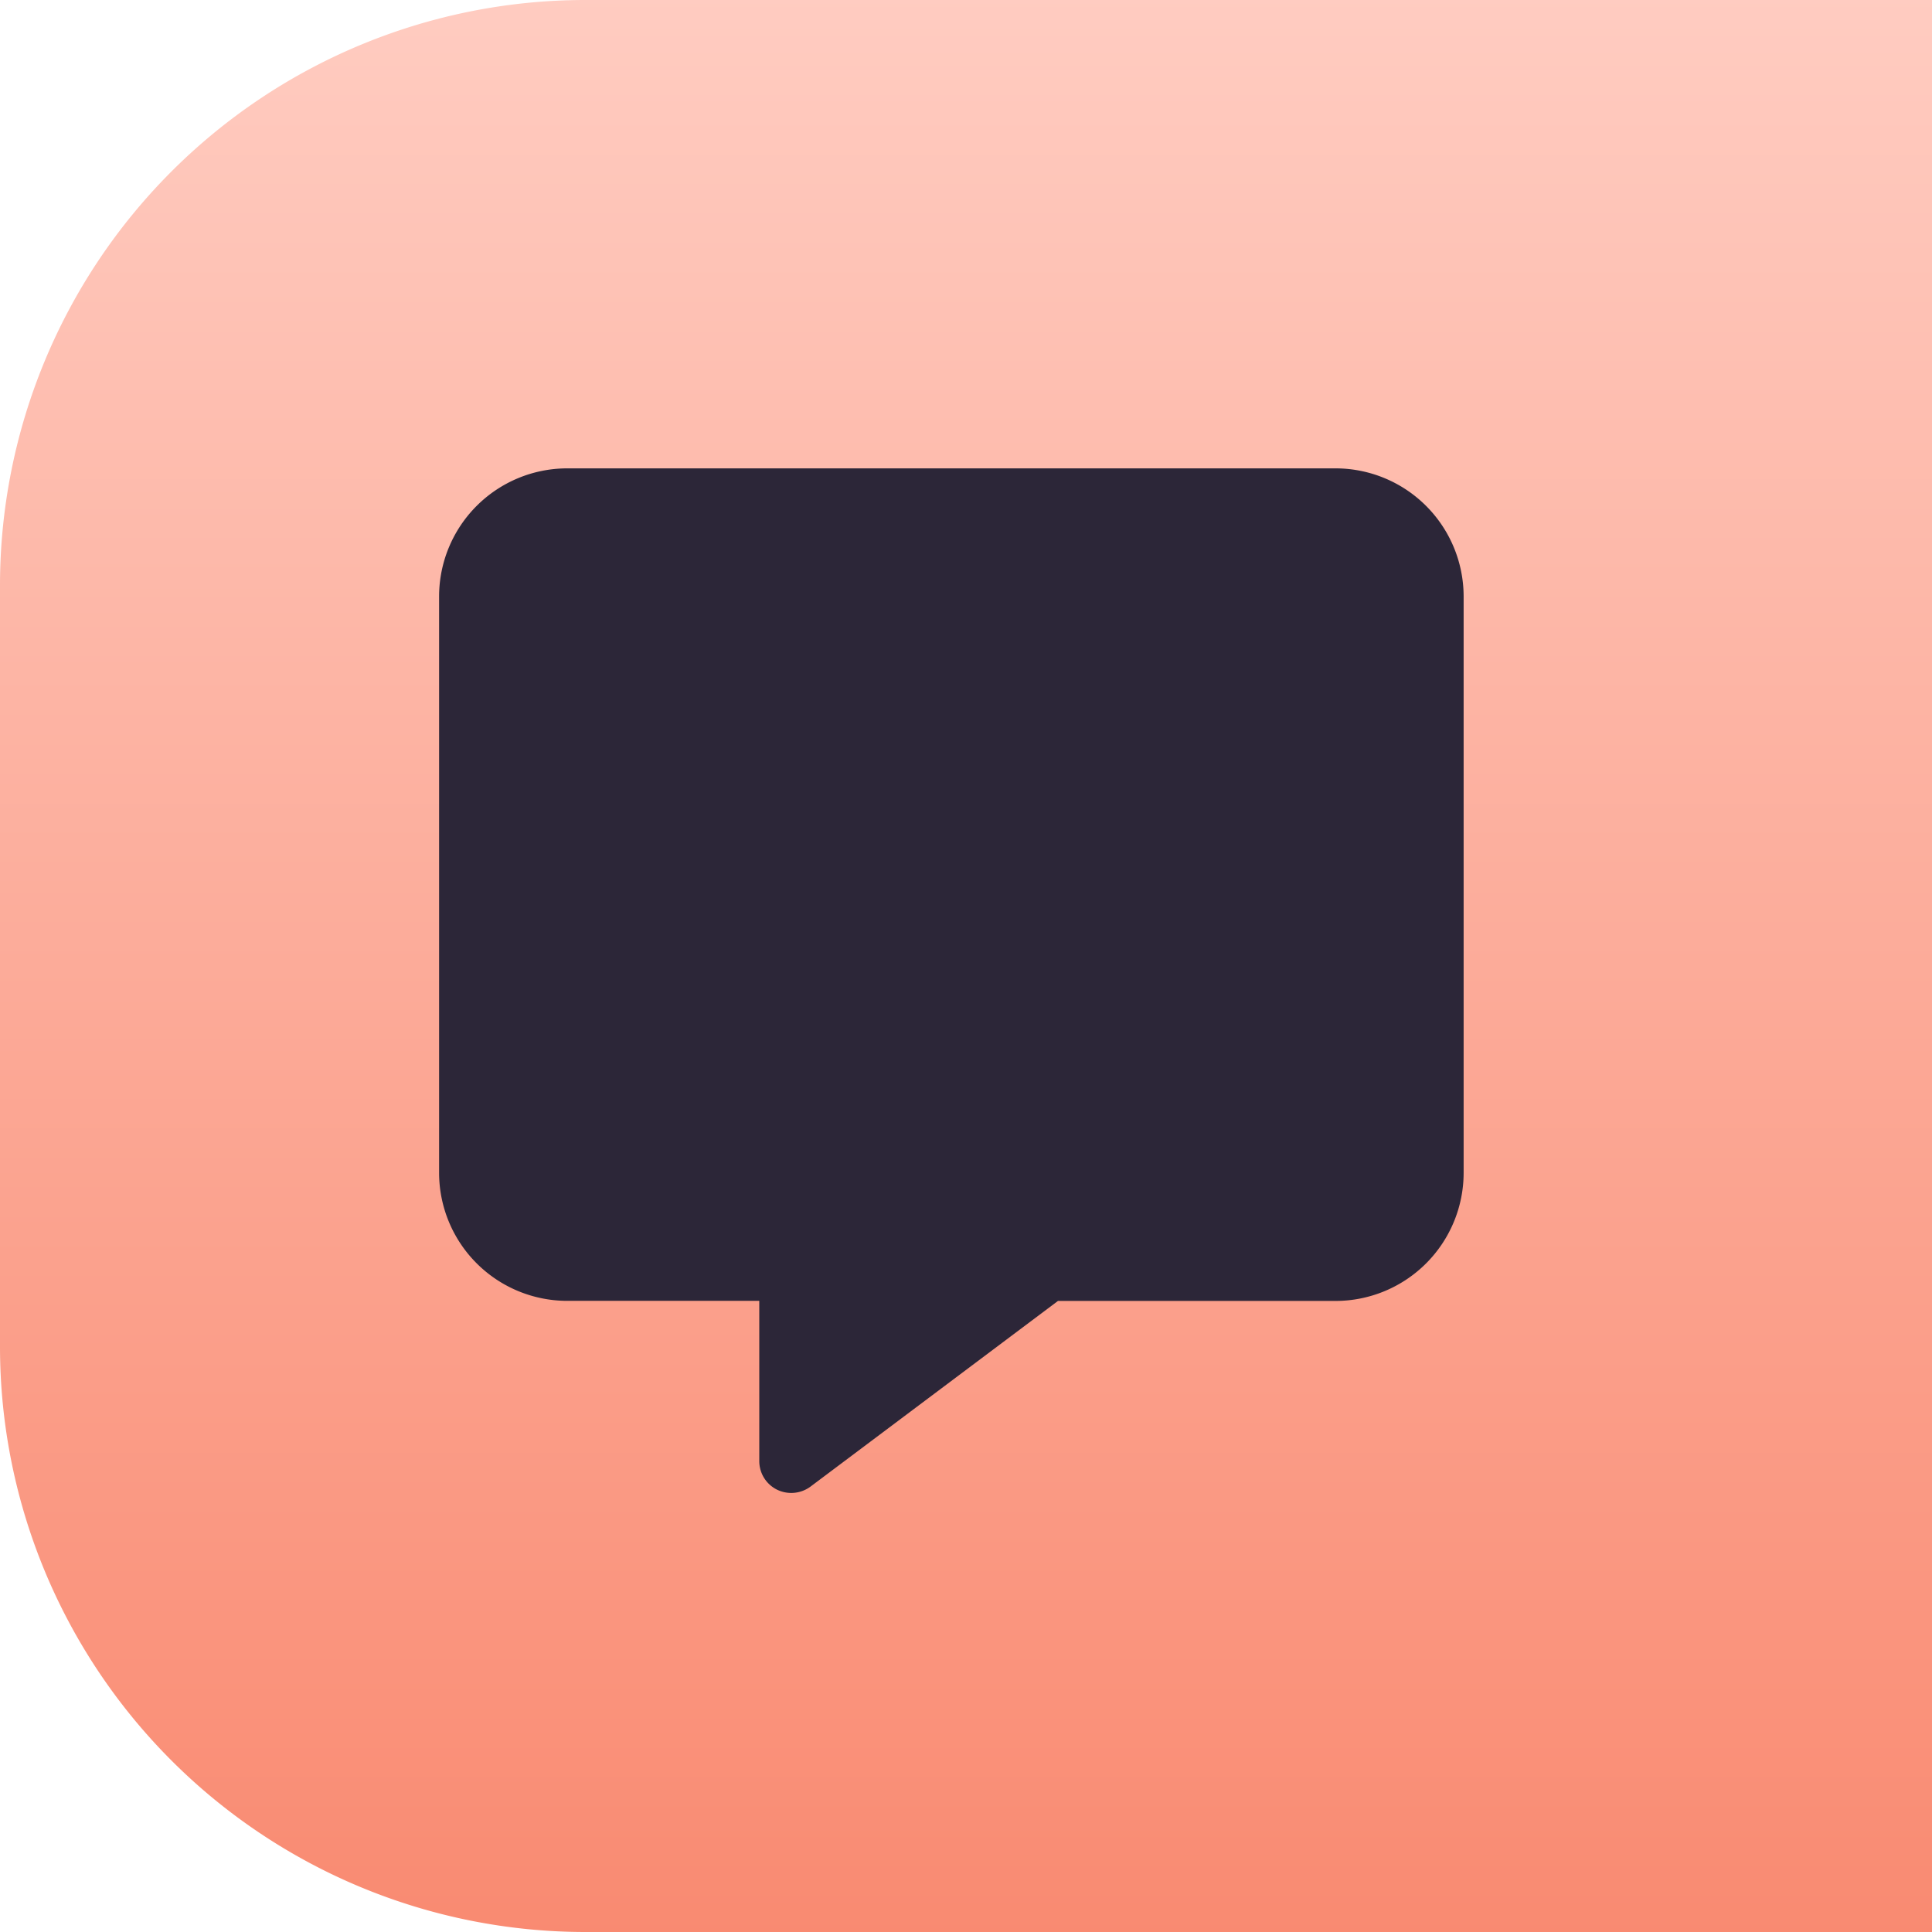
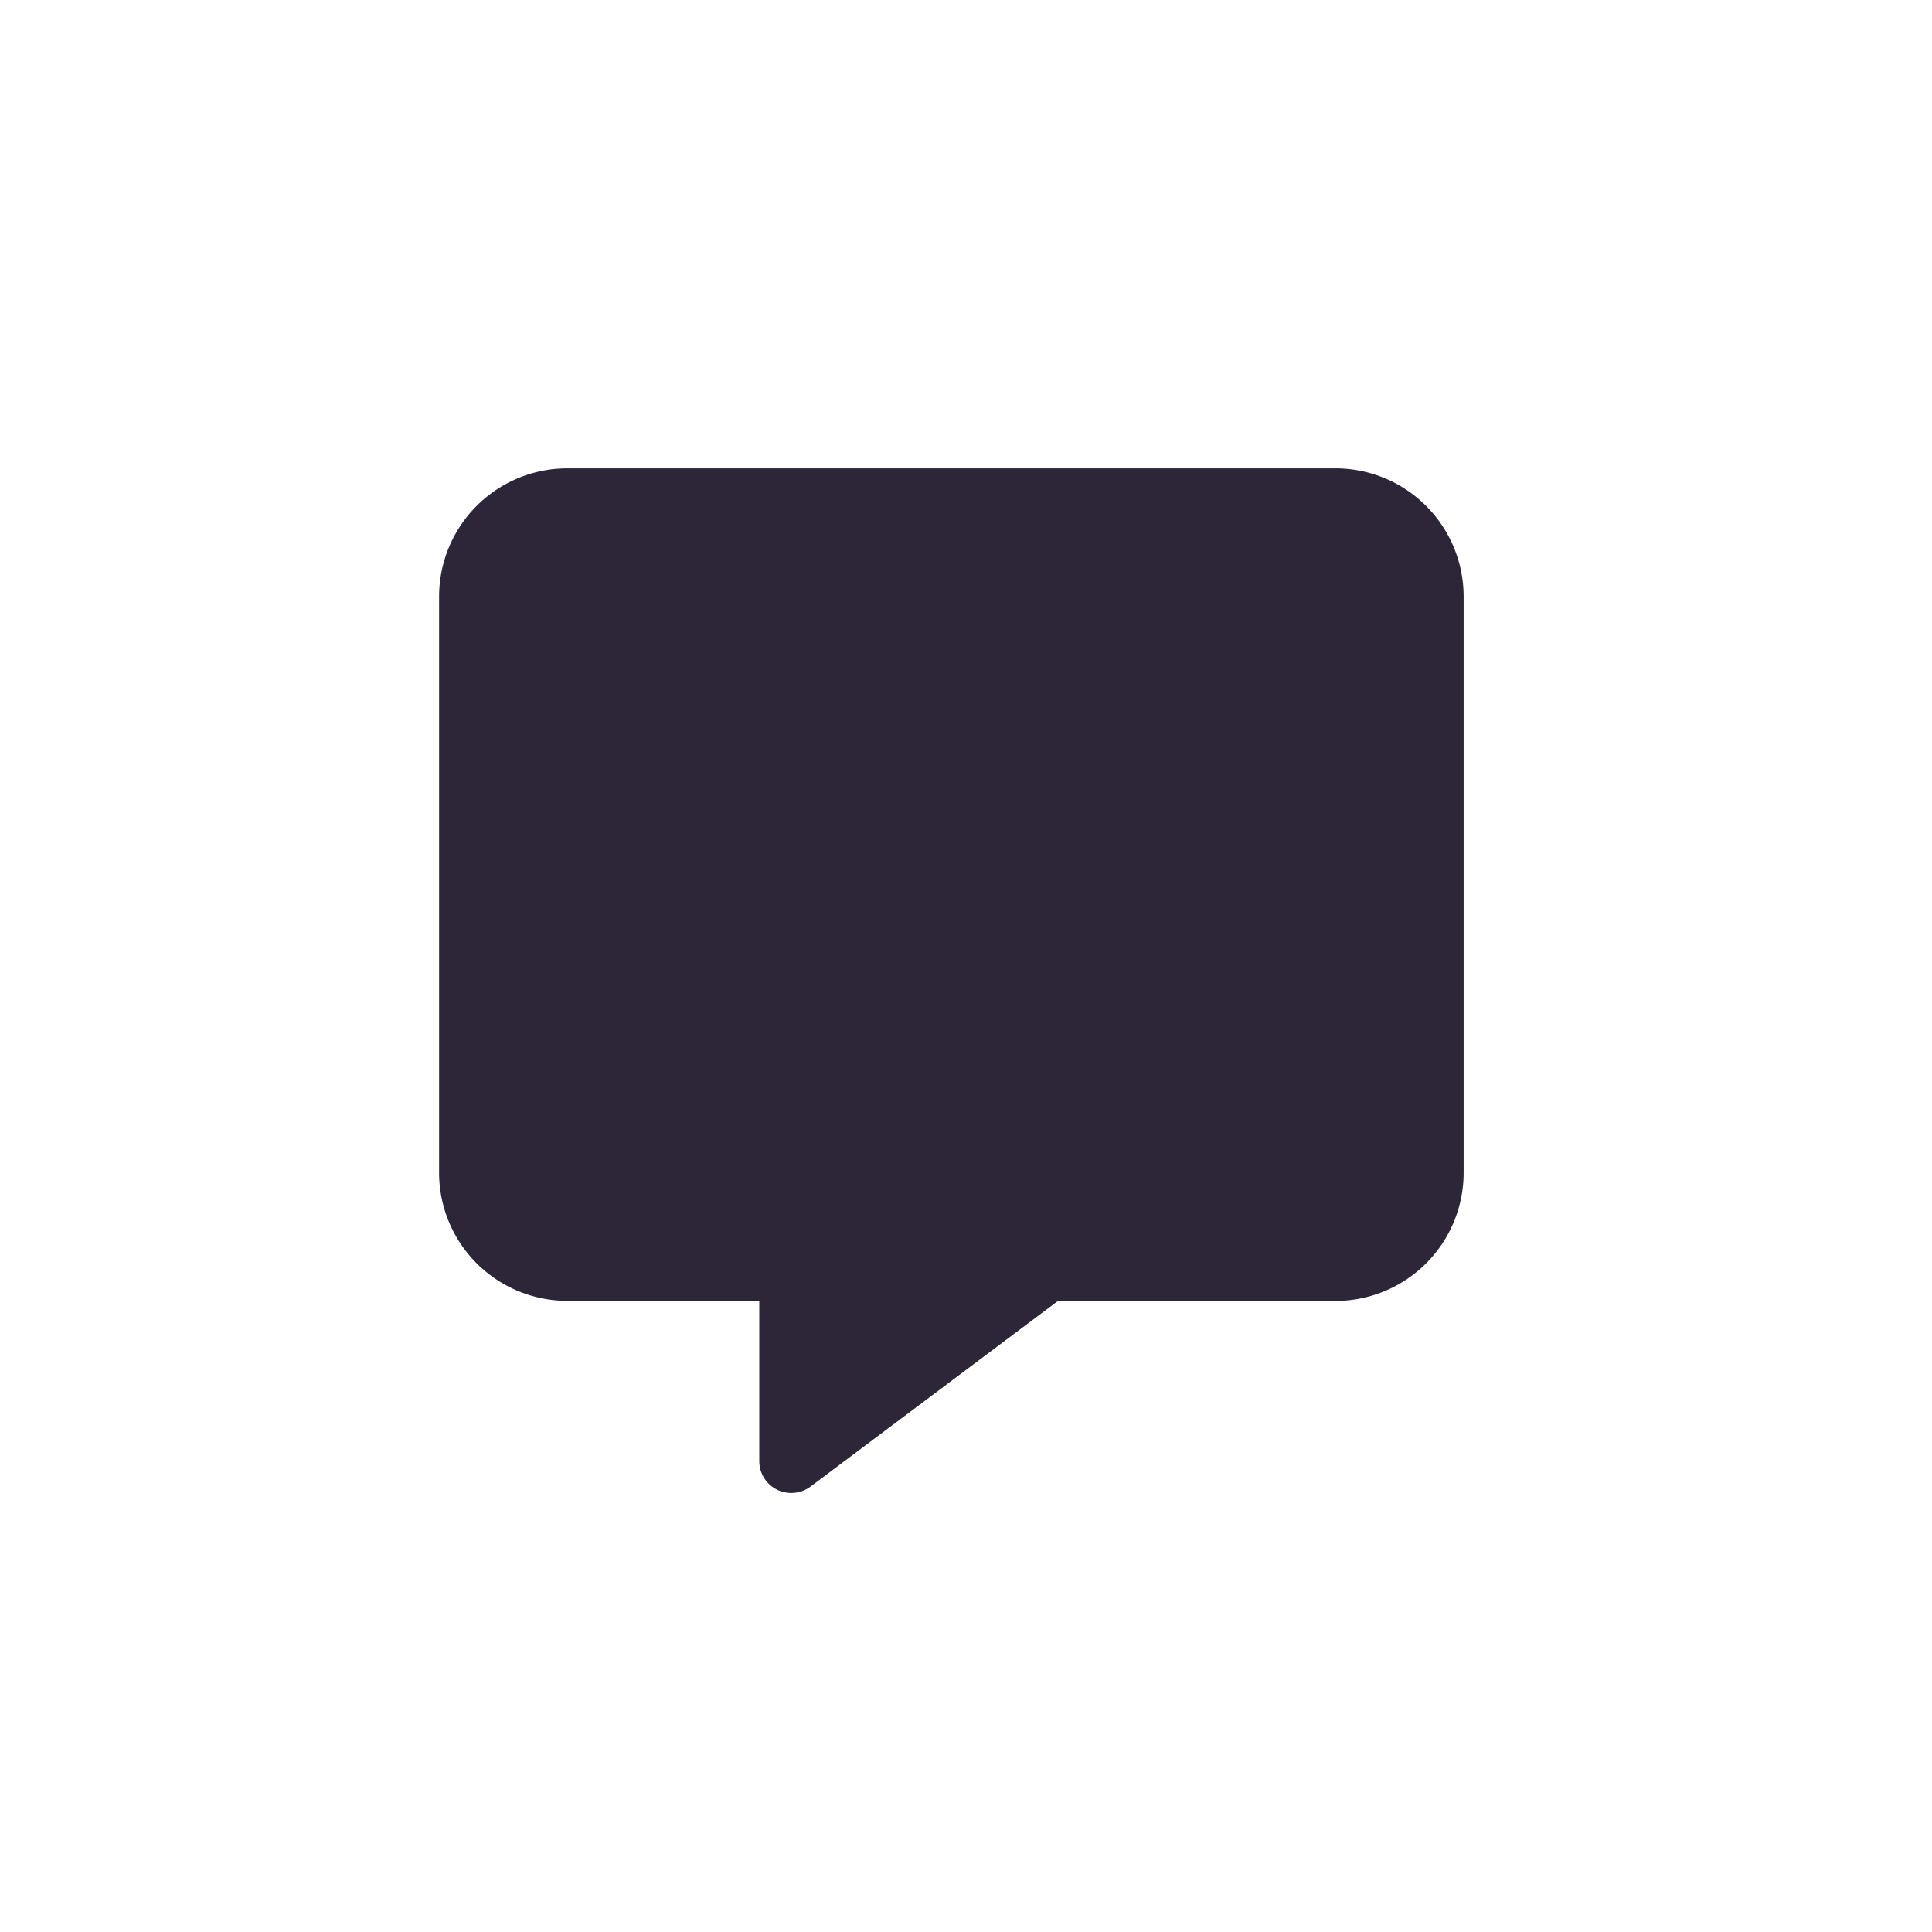
<svg xmlns="http://www.w3.org/2000/svg" width="66" height="66" viewBox="0 0 66 66">
  <defs>
    <linearGradient id="linear-gradient" x1="0.5" x2="0.5" y2="1" gradientUnits="objectBoundingBox">
      <stop offset="0" stop-color="#ffccc1" />
      <stop offset="1" stop-color="#f98a71" />
    </linearGradient>
  </defs>
  <g id="Group_237" data-name="Group 237" transform="translate(-8102 -1281)">
-     <path id="Rectangle_146" data-name="Rectangle 146" d="M20,0H66a0,0,0,0,1,0,0V66a0,0,0,0,1,0,0H20A20,20,0,0,1,0,46V20A20,20,0,0,1,20,0Z" transform="translate(8102 1281)" fill="url(#linear-gradient)" />
    <path id="message-solid" d="M4.375,0A4.379,4.379,0,0,0,0,4.375V24.064a4.379,4.379,0,0,0,4.375,4.375h6.563v5.469a1.089,1.089,0,0,0,.6.978,1.107,1.107,0,0,0,1.148-.1l8.456-6.344h9.482A4.379,4.379,0,0,0,35,24.064V4.375A4.379,4.379,0,0,0,30.626,0Z" transform="translate(8117 1297)" fill="#2c2638" />
  </g>
</svg>